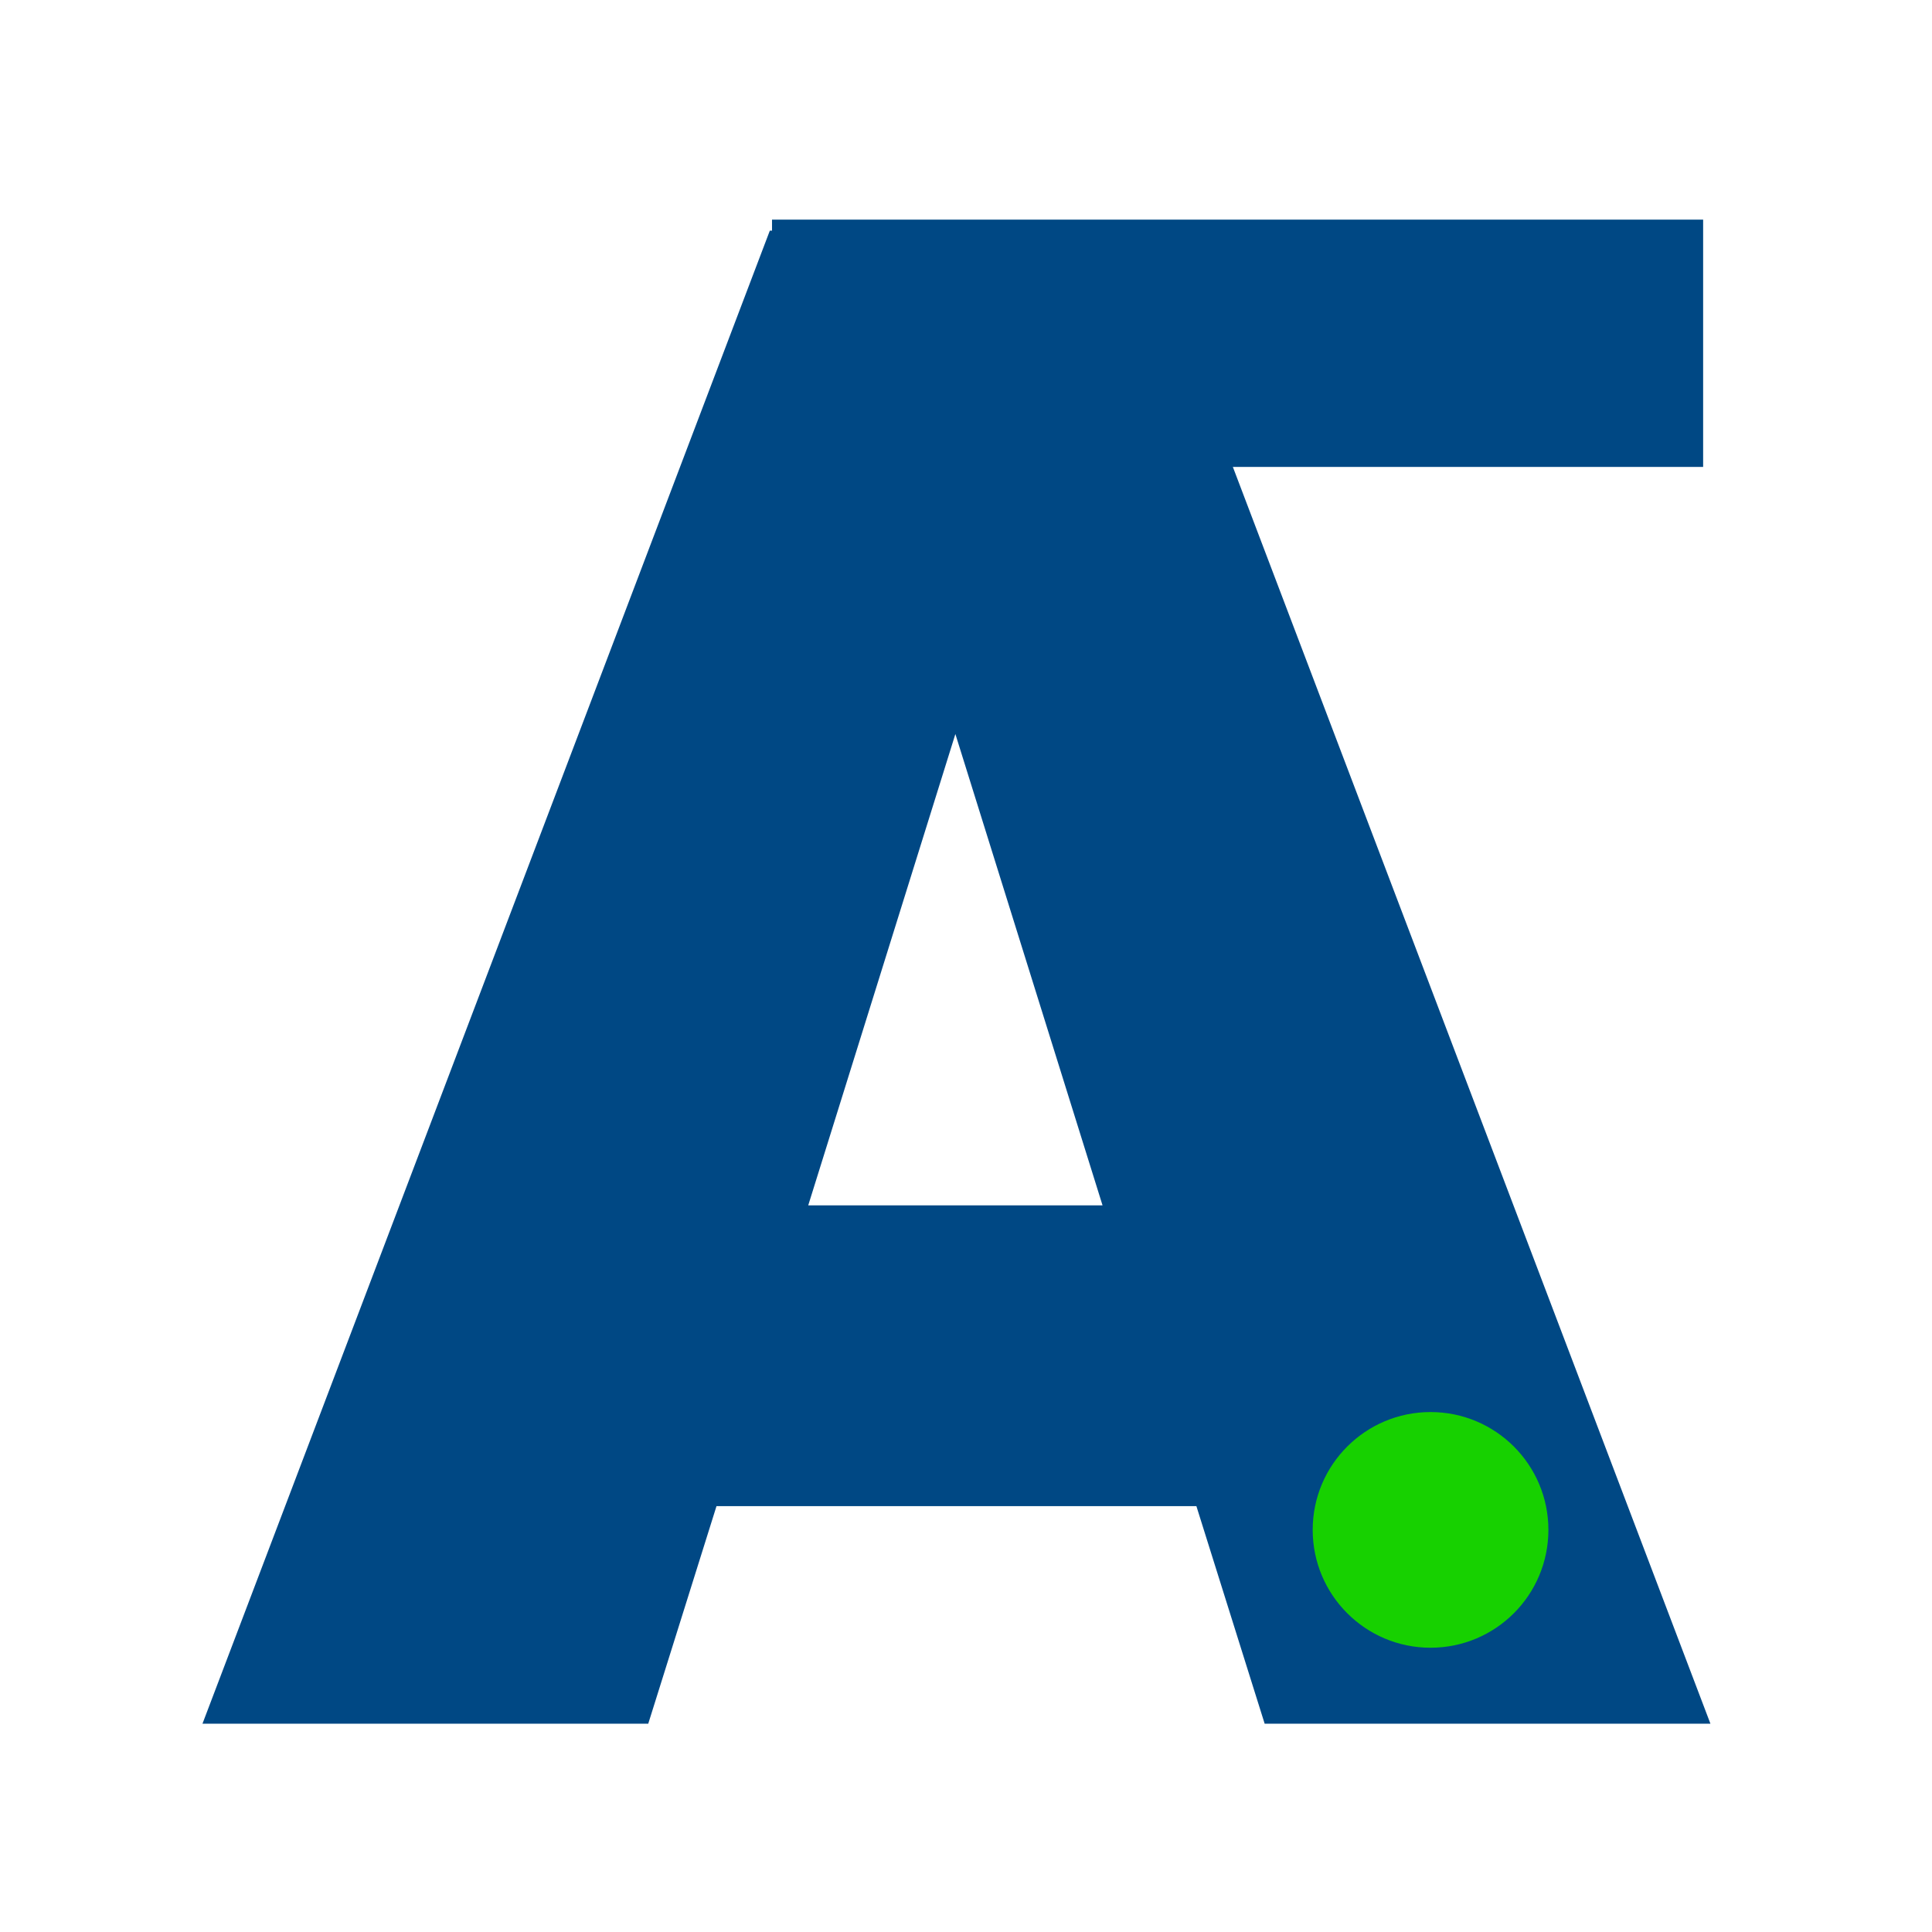
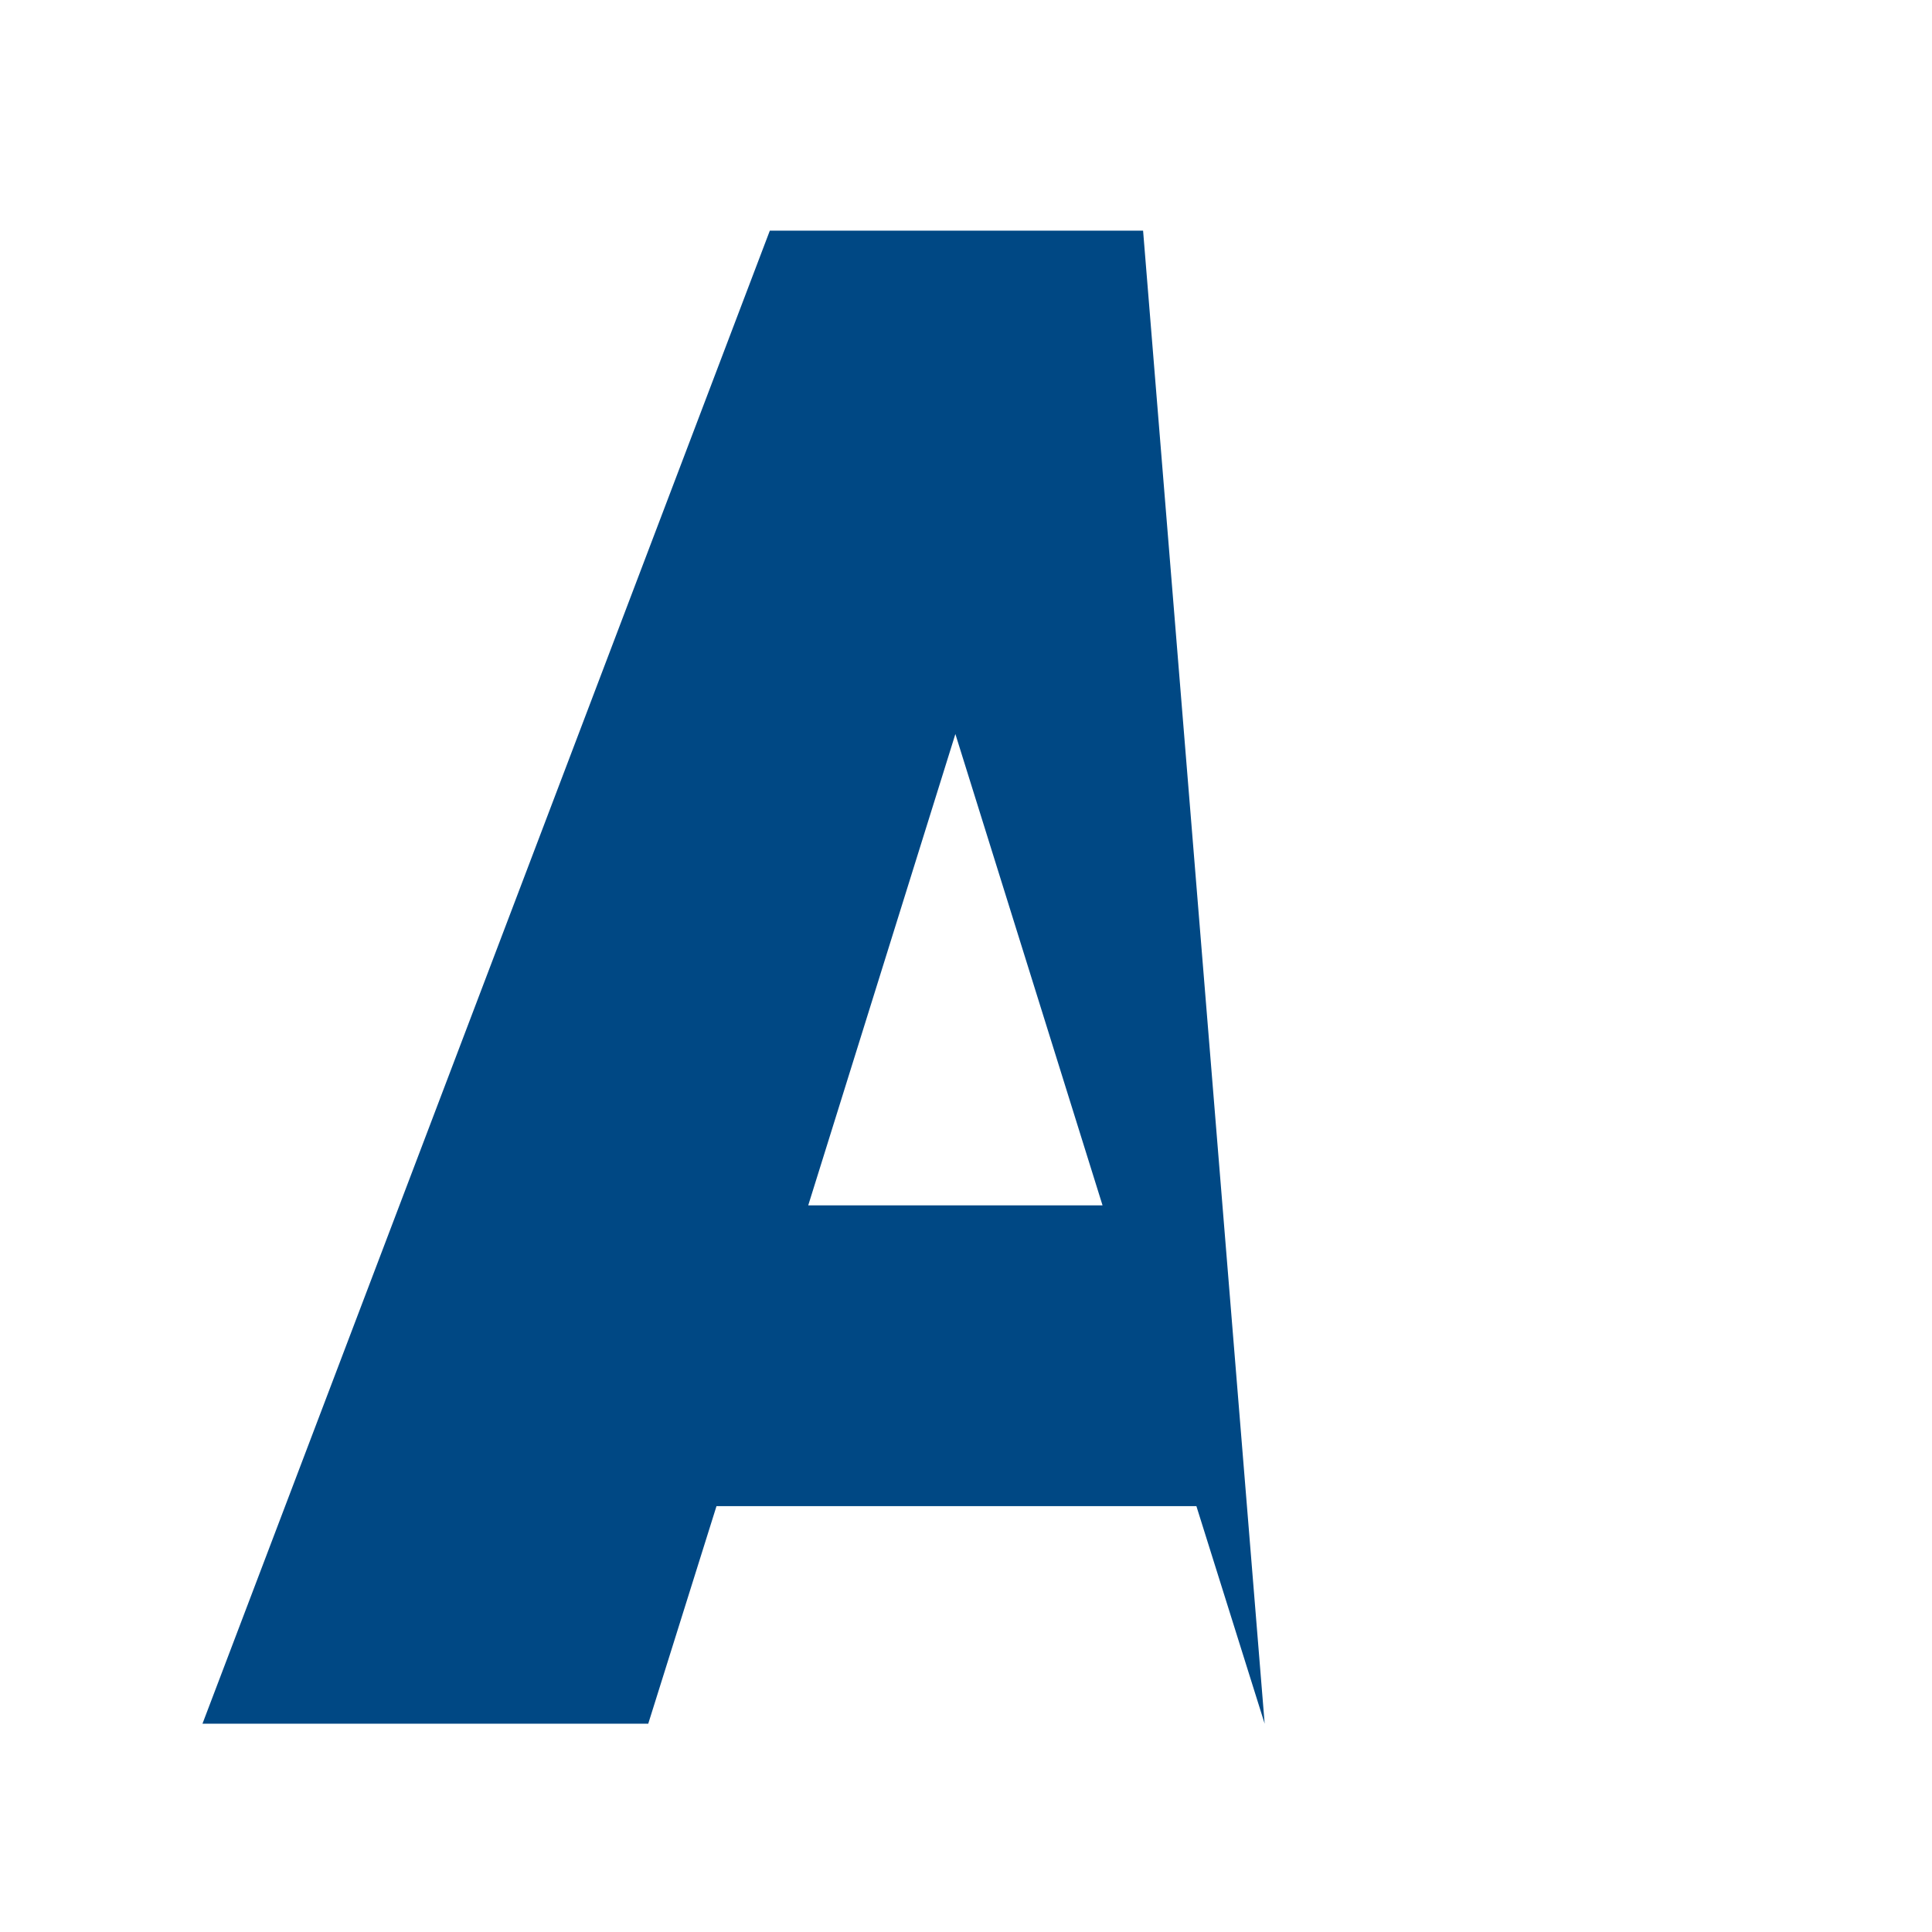
<svg xmlns="http://www.w3.org/2000/svg" width="500" viewBox="0 0 375 375" height="500" preserveAspectRatio="xMidYMid meet">
  <defs>
    <g />
    <clipPath id="ded3f35421">
      <path d="M 149.836 42.633 L 330.586 42.633 L 330.586 90.633 L 149.836 90.633 Z M 149.836 42.633 " clip-rule="nonzero" />
    </clipPath>
    <clipPath id="ca142b1c3d">
      <path d="M 254.793 274.078 L 300.543 274.078 L 300.543 319.824 L 254.793 319.824 Z M 254.793 274.078 " clip-rule="nonzero" />
    </clipPath>
  </defs>
  <rect x="-37.5" width="450" fill="#ffffff" y="-37.5" height="450" fill-opacity="1" />
-   <rect x="-37.5" width="450" fill="#ffffff" y="-37.5" height="450" fill-opacity="1" />
-   <rect x="-37.5" width="450" fill="#ffffff" y="-37.5" height="450" fill-opacity="1" />
  <g fill="#004884" fill-opacity="1">
    <g transform="translate(31.434, 334.567)">
      <g>
-         <path d="M 214.035 0 L 300.559 0 L 190.438 -289.793 L 117.988 -289.793 L 7.867 0 L 94.391 0 L 107.637 -42.227 L 200.785 -42.227 Z M 125.441 -100.602 L 154.004 -192.094 L 182.57 -100.602 Z M 125.441 -100.602 " />
+         <path d="M 214.035 0 L 190.438 -289.793 L 117.988 -289.793 L 7.867 0 L 94.391 0 L 107.637 -42.227 L 200.785 -42.227 Z M 125.441 -100.602 L 154.004 -192.094 L 182.57 -100.602 Z M 125.441 -100.602 " />
      </g>
    </g>
  </g>
  <g clip-path="url(#ded3f35421)">
-     <path fill="#004884" d="M 149.848 42.633 L 330.578 42.633 L 330.578 90.633 L 149.848 90.633 L 149.848 42.633 " fill-opacity="1" fill-rule="nonzero" />
-   </g>
+     </g>
  <g clip-path="url(#ca142b1c3d)">
-     <path fill="#17d100" d="M 277.668 274.078 C 265.035 274.078 254.793 284.316 254.793 296.949 C 254.793 309.586 265.035 319.824 277.668 319.824 C 290.305 319.824 300.543 309.586 300.543 296.949 C 300.543 284.316 290.305 274.078 277.668 274.078 " fill-opacity="1" fill-rule="nonzero" />
-   </g>
+     </g>
</svg>